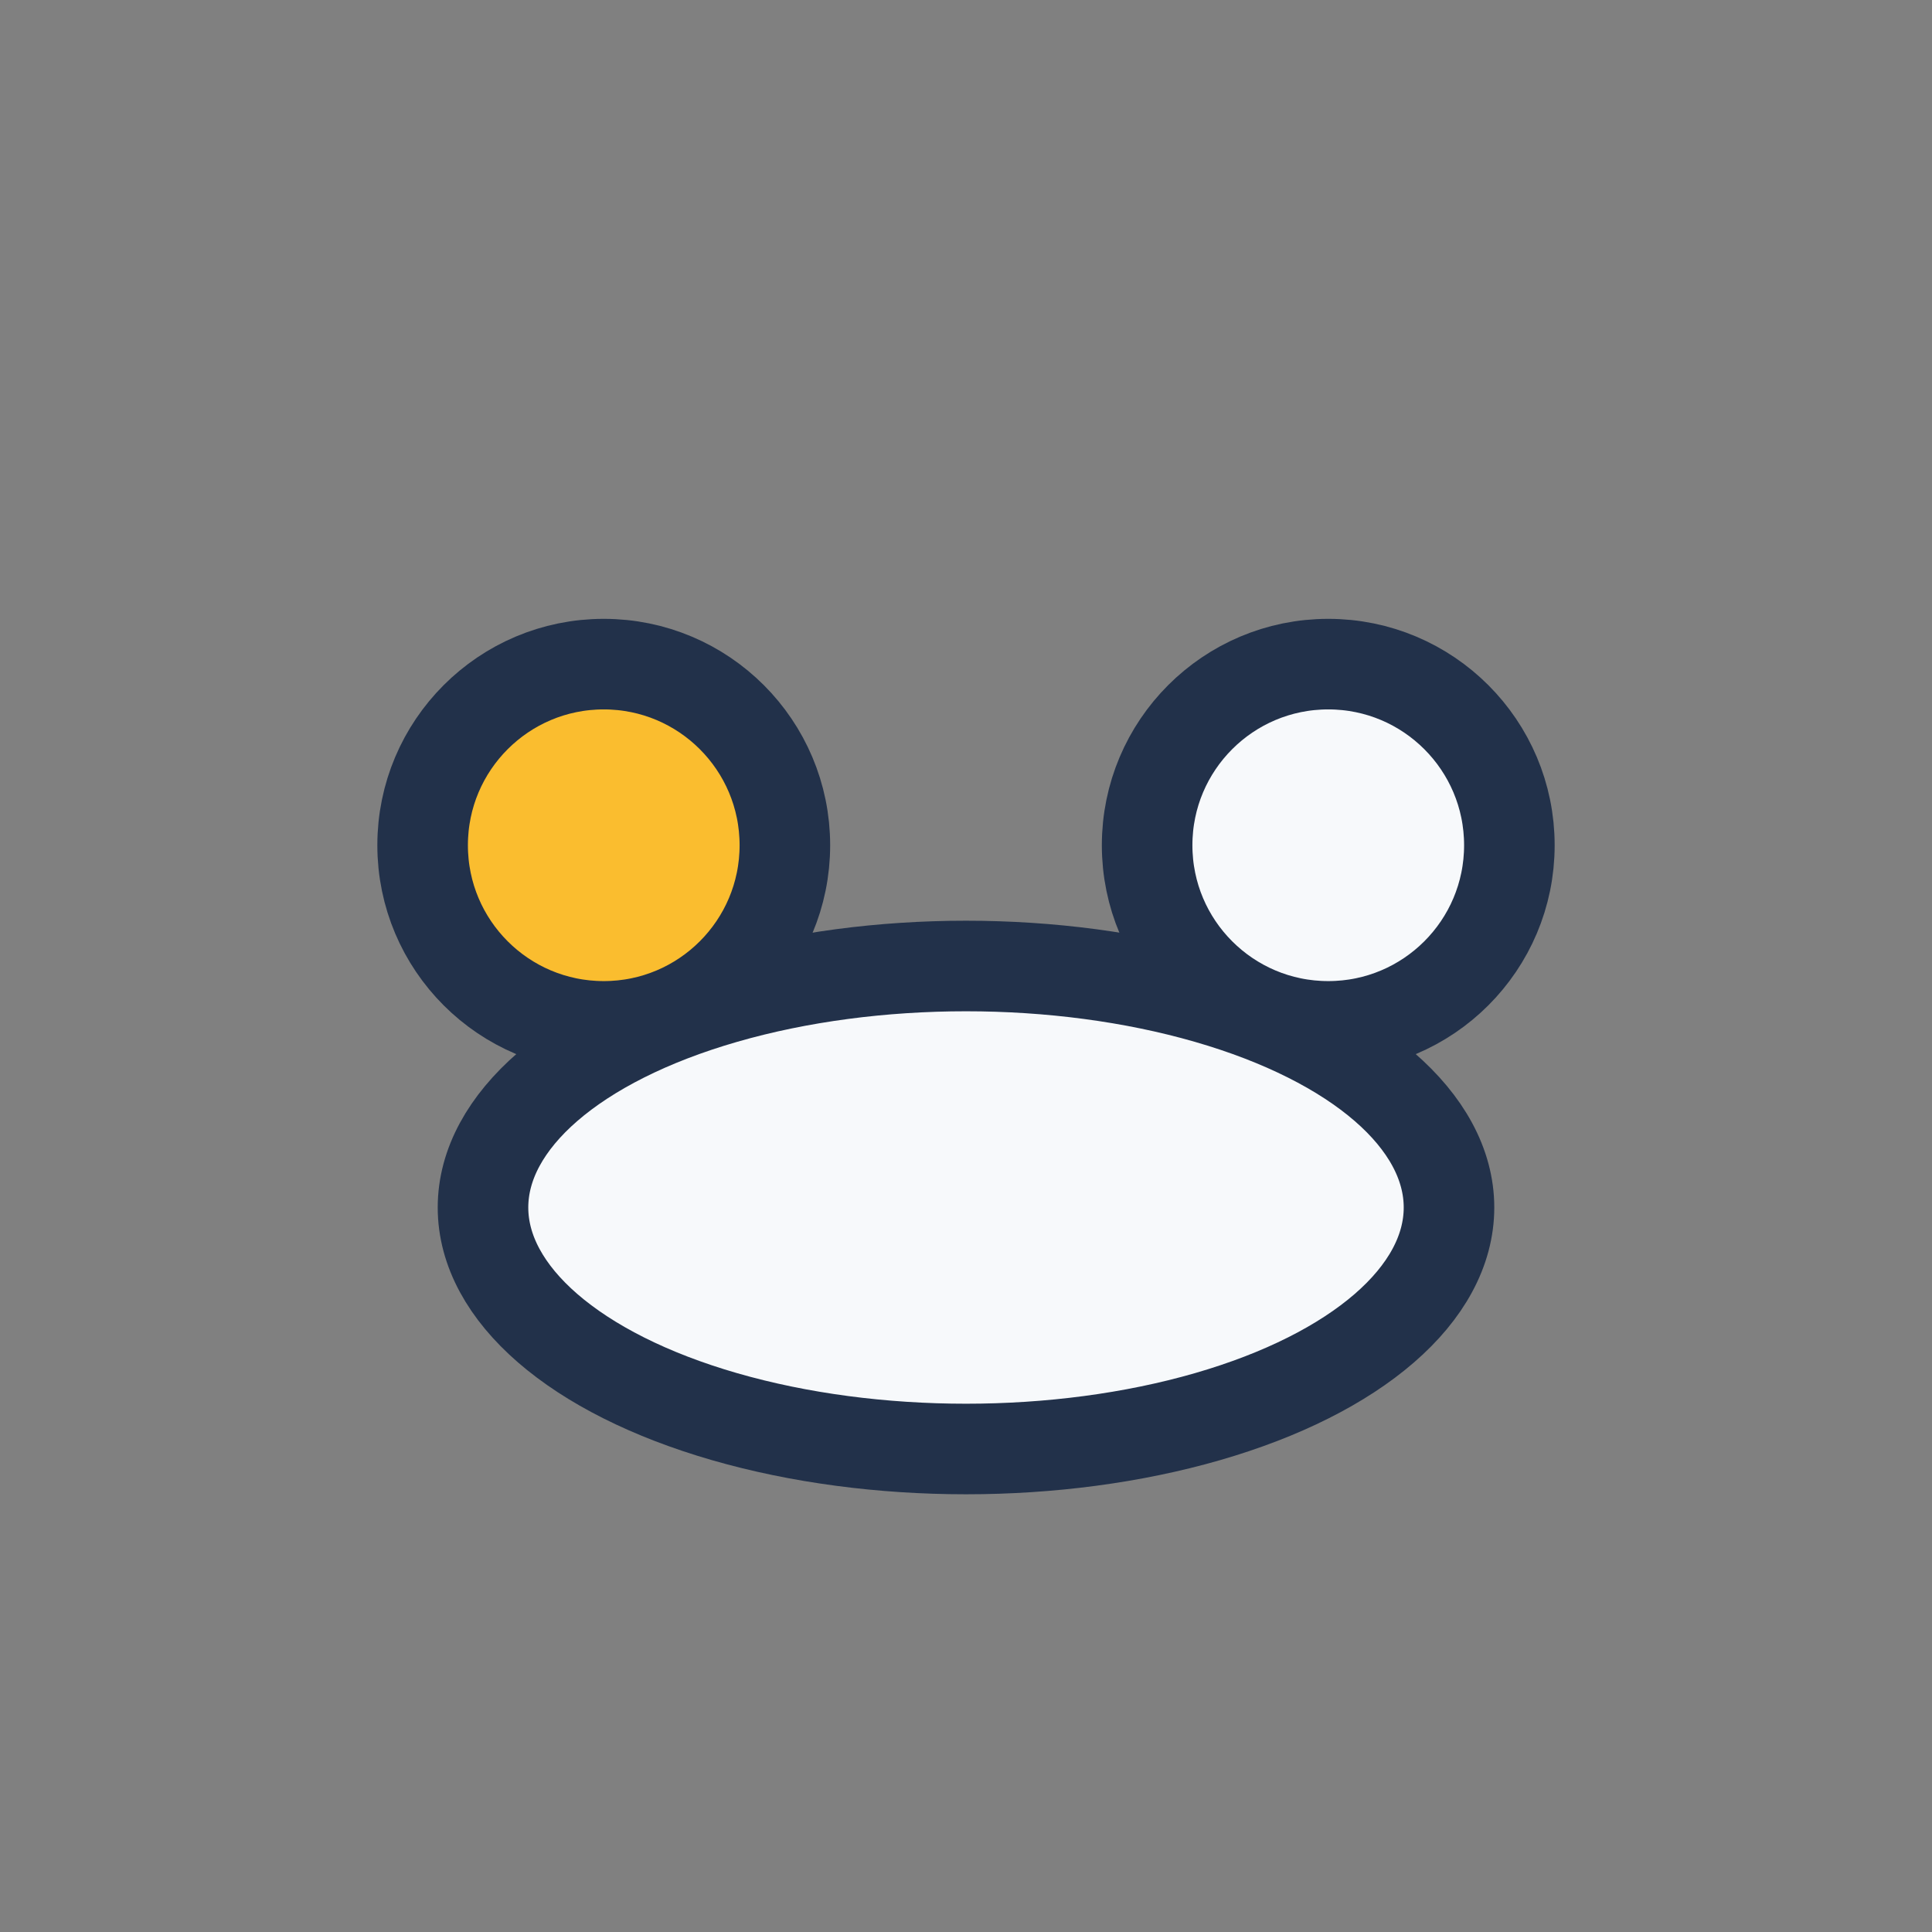
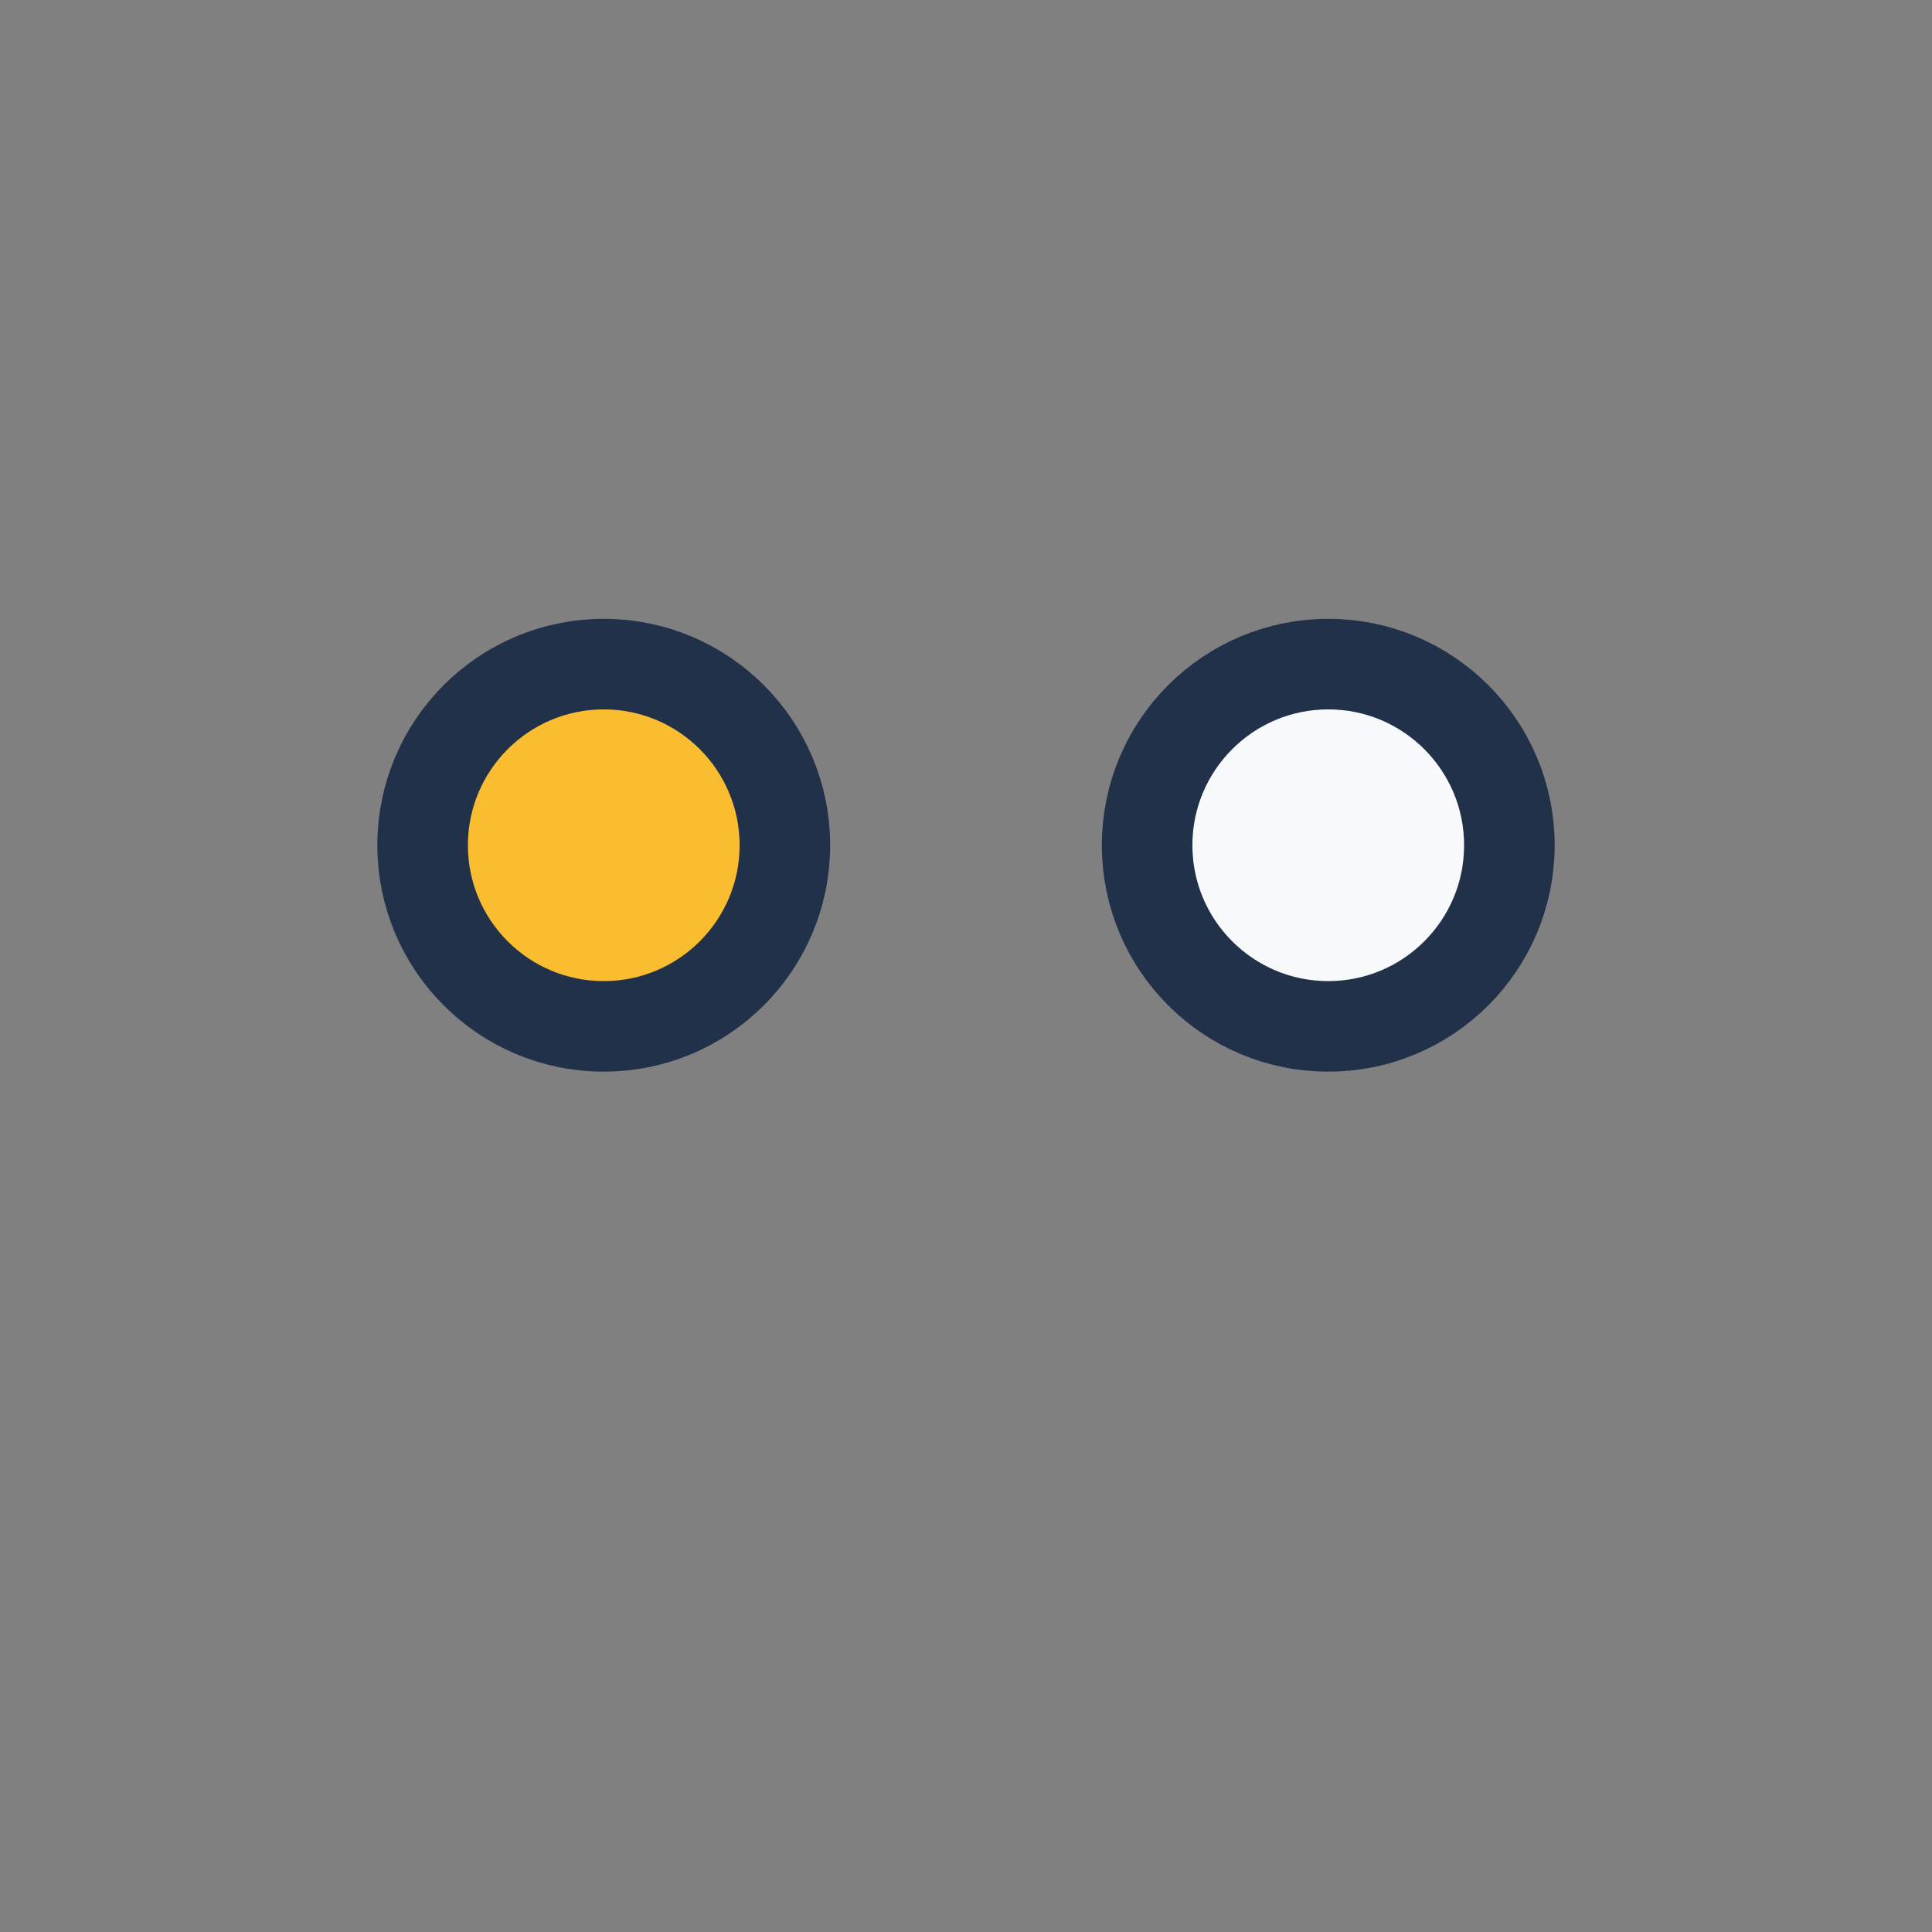
<svg xmlns="http://www.w3.org/2000/svg" width="32" height="32" viewBox="0 0 32 32">
  <rect x="0" y="0" width="32" height="32" fill="#808080" stroke="none" />
  <circle cx="10" cy="14" r="3" fill="#FABD2F" stroke="#22314A" stroke-width="1.5" />
  <circle cx="22" cy="14" r="3" fill="#F7F9FB" stroke="#22314A" stroke-width="1.5" />
-   <ellipse cx="16" cy="20" rx="8" ry="4" fill="#F7F9FB" stroke="#22314A" stroke-width="1.5" />
</svg>